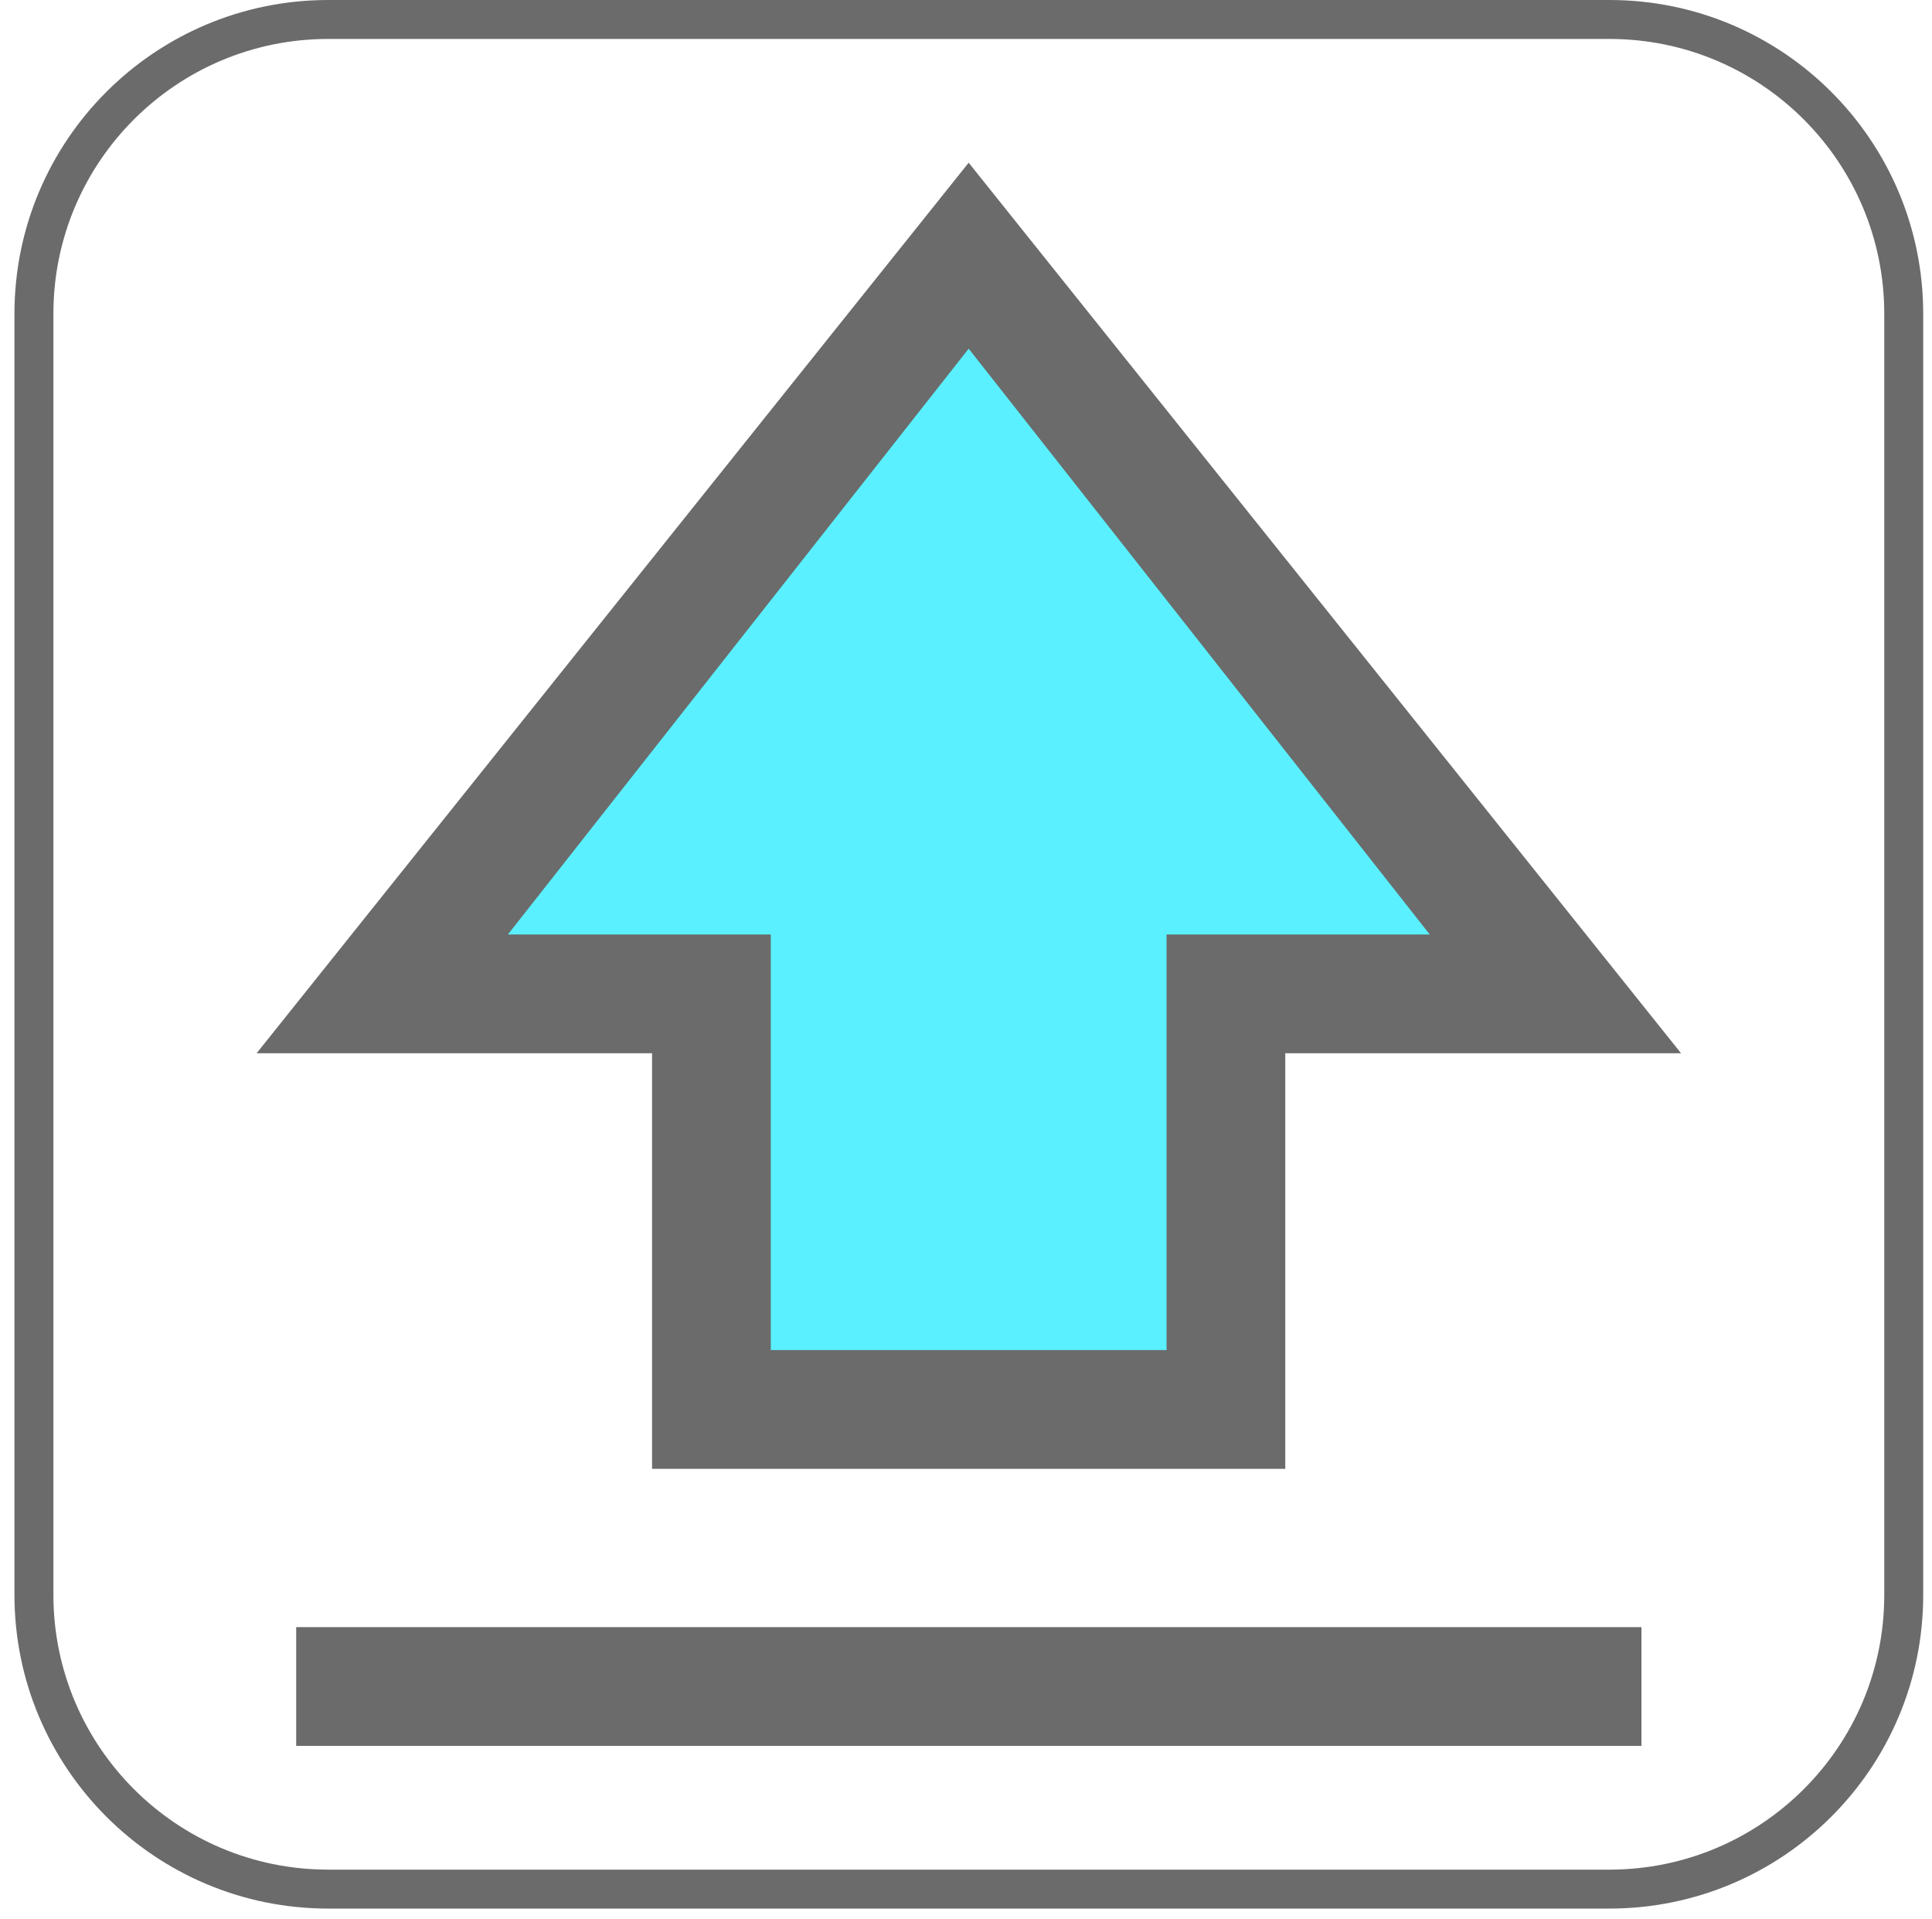
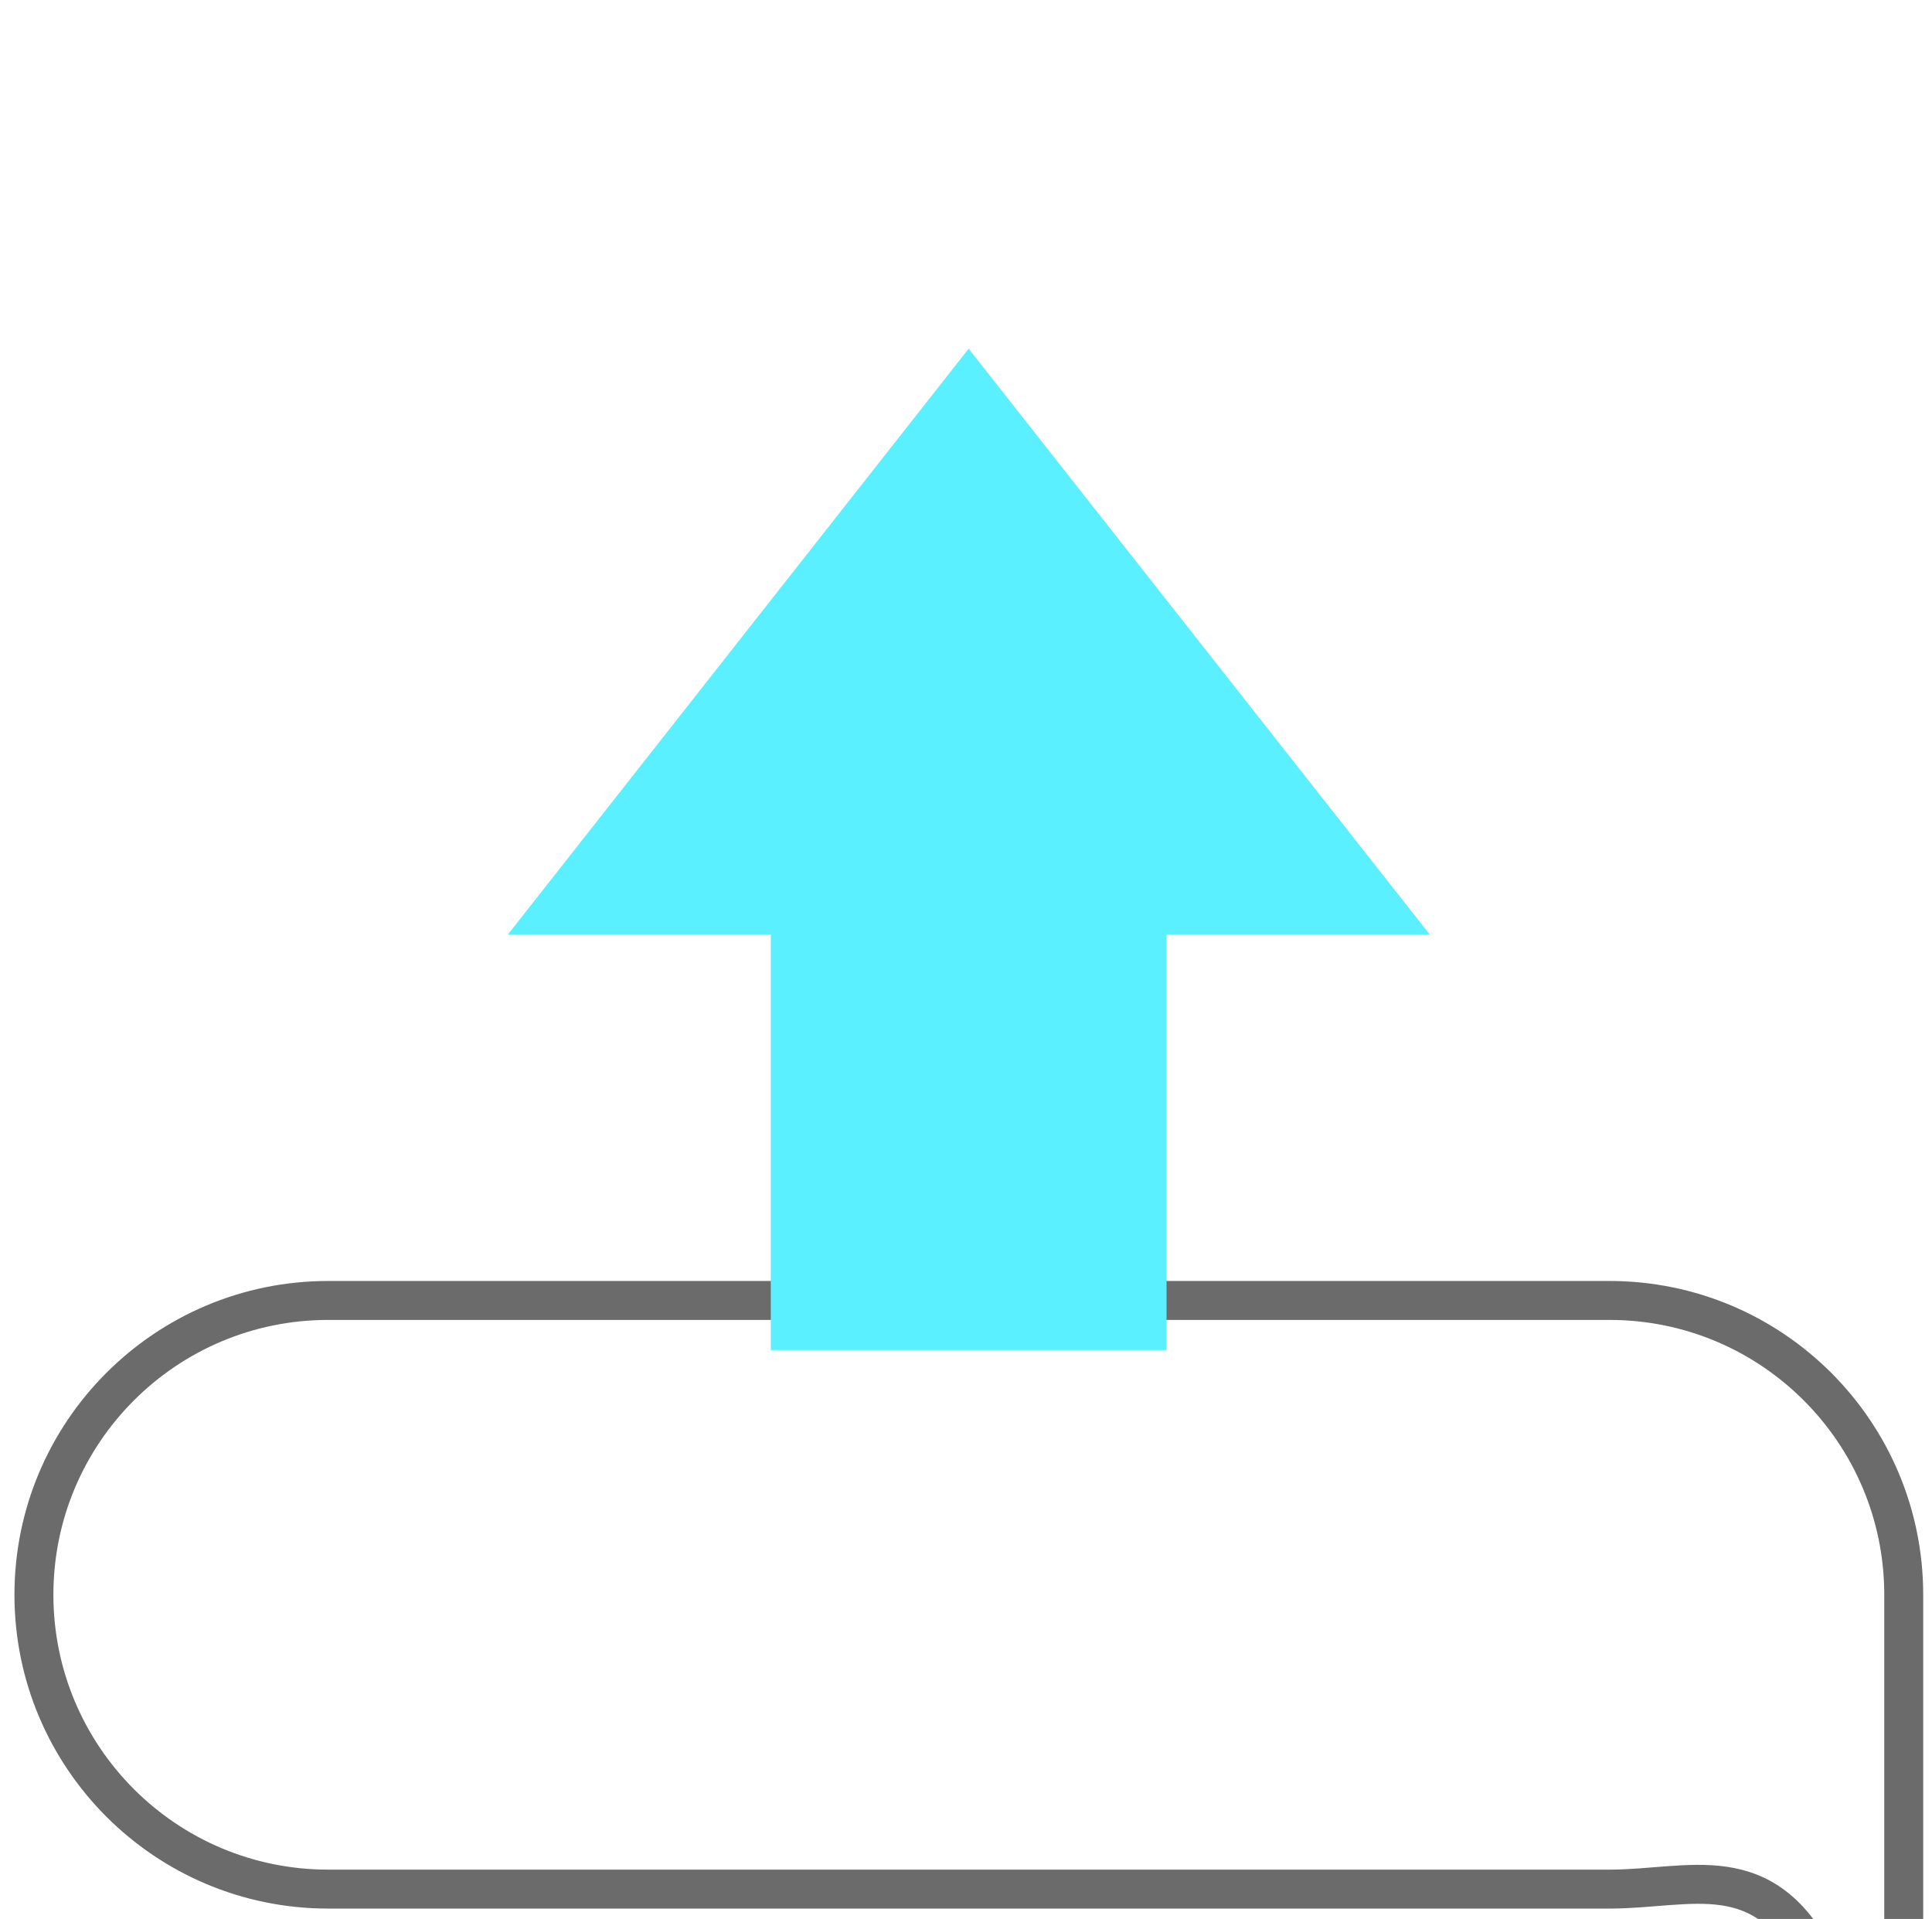
<svg xmlns="http://www.w3.org/2000/svg" version="1.1" id="Capa_1" x="0px" y="0px" viewBox="0 0 61.51 61.09" style="enable-background:new 0 0 61.51 61.09;" xml:space="preserve">
  <style type="text/css">
	.st0{fill:none;stroke:#6B6B6B;stroke-width:1.24;stroke-miterlimit:10;}
	.st1{fill:#6B6B6B;}
	.st2{fill:#5AF0FF;}
</style>
-   <path class="st0" d="M51.24,60.14H10.45c-5.18,0-9.37-4.2-9.37-9.37V9.99c0-5.18,4.2-9.37,9.37-9.37h40.79  c5.18,0,9.37,4.2,9.37,9.37v40.79C60.61,55.95,56.41,60.14,51.24,60.14z" />
-   <polygon class="st1" points="20.76,46.76 20.76,33.53 8.17,33.53 30.84,5.18 53.52,33.53 40.92,33.53 40.92,46.76 " />
+   <path class="st0" d="M51.24,60.14H10.45c-5.18,0-9.37-4.2-9.37-9.37c0-5.18,4.2-9.37,9.37-9.37h40.79  c5.18,0,9.37,4.2,9.37,9.37v40.79C60.61,55.95,56.41,60.14,51.24,60.14z" />
  <polygon class="st2" points="24.54,42.98 37.14,42.98 37.14,29.75 45.52,29.75 30.84,11.1 16.17,29.75 24.54,29.75 " />
-   <rect x="9.43" y="51.8" class="st1" width="42.83" height="3.78" />
</svg>